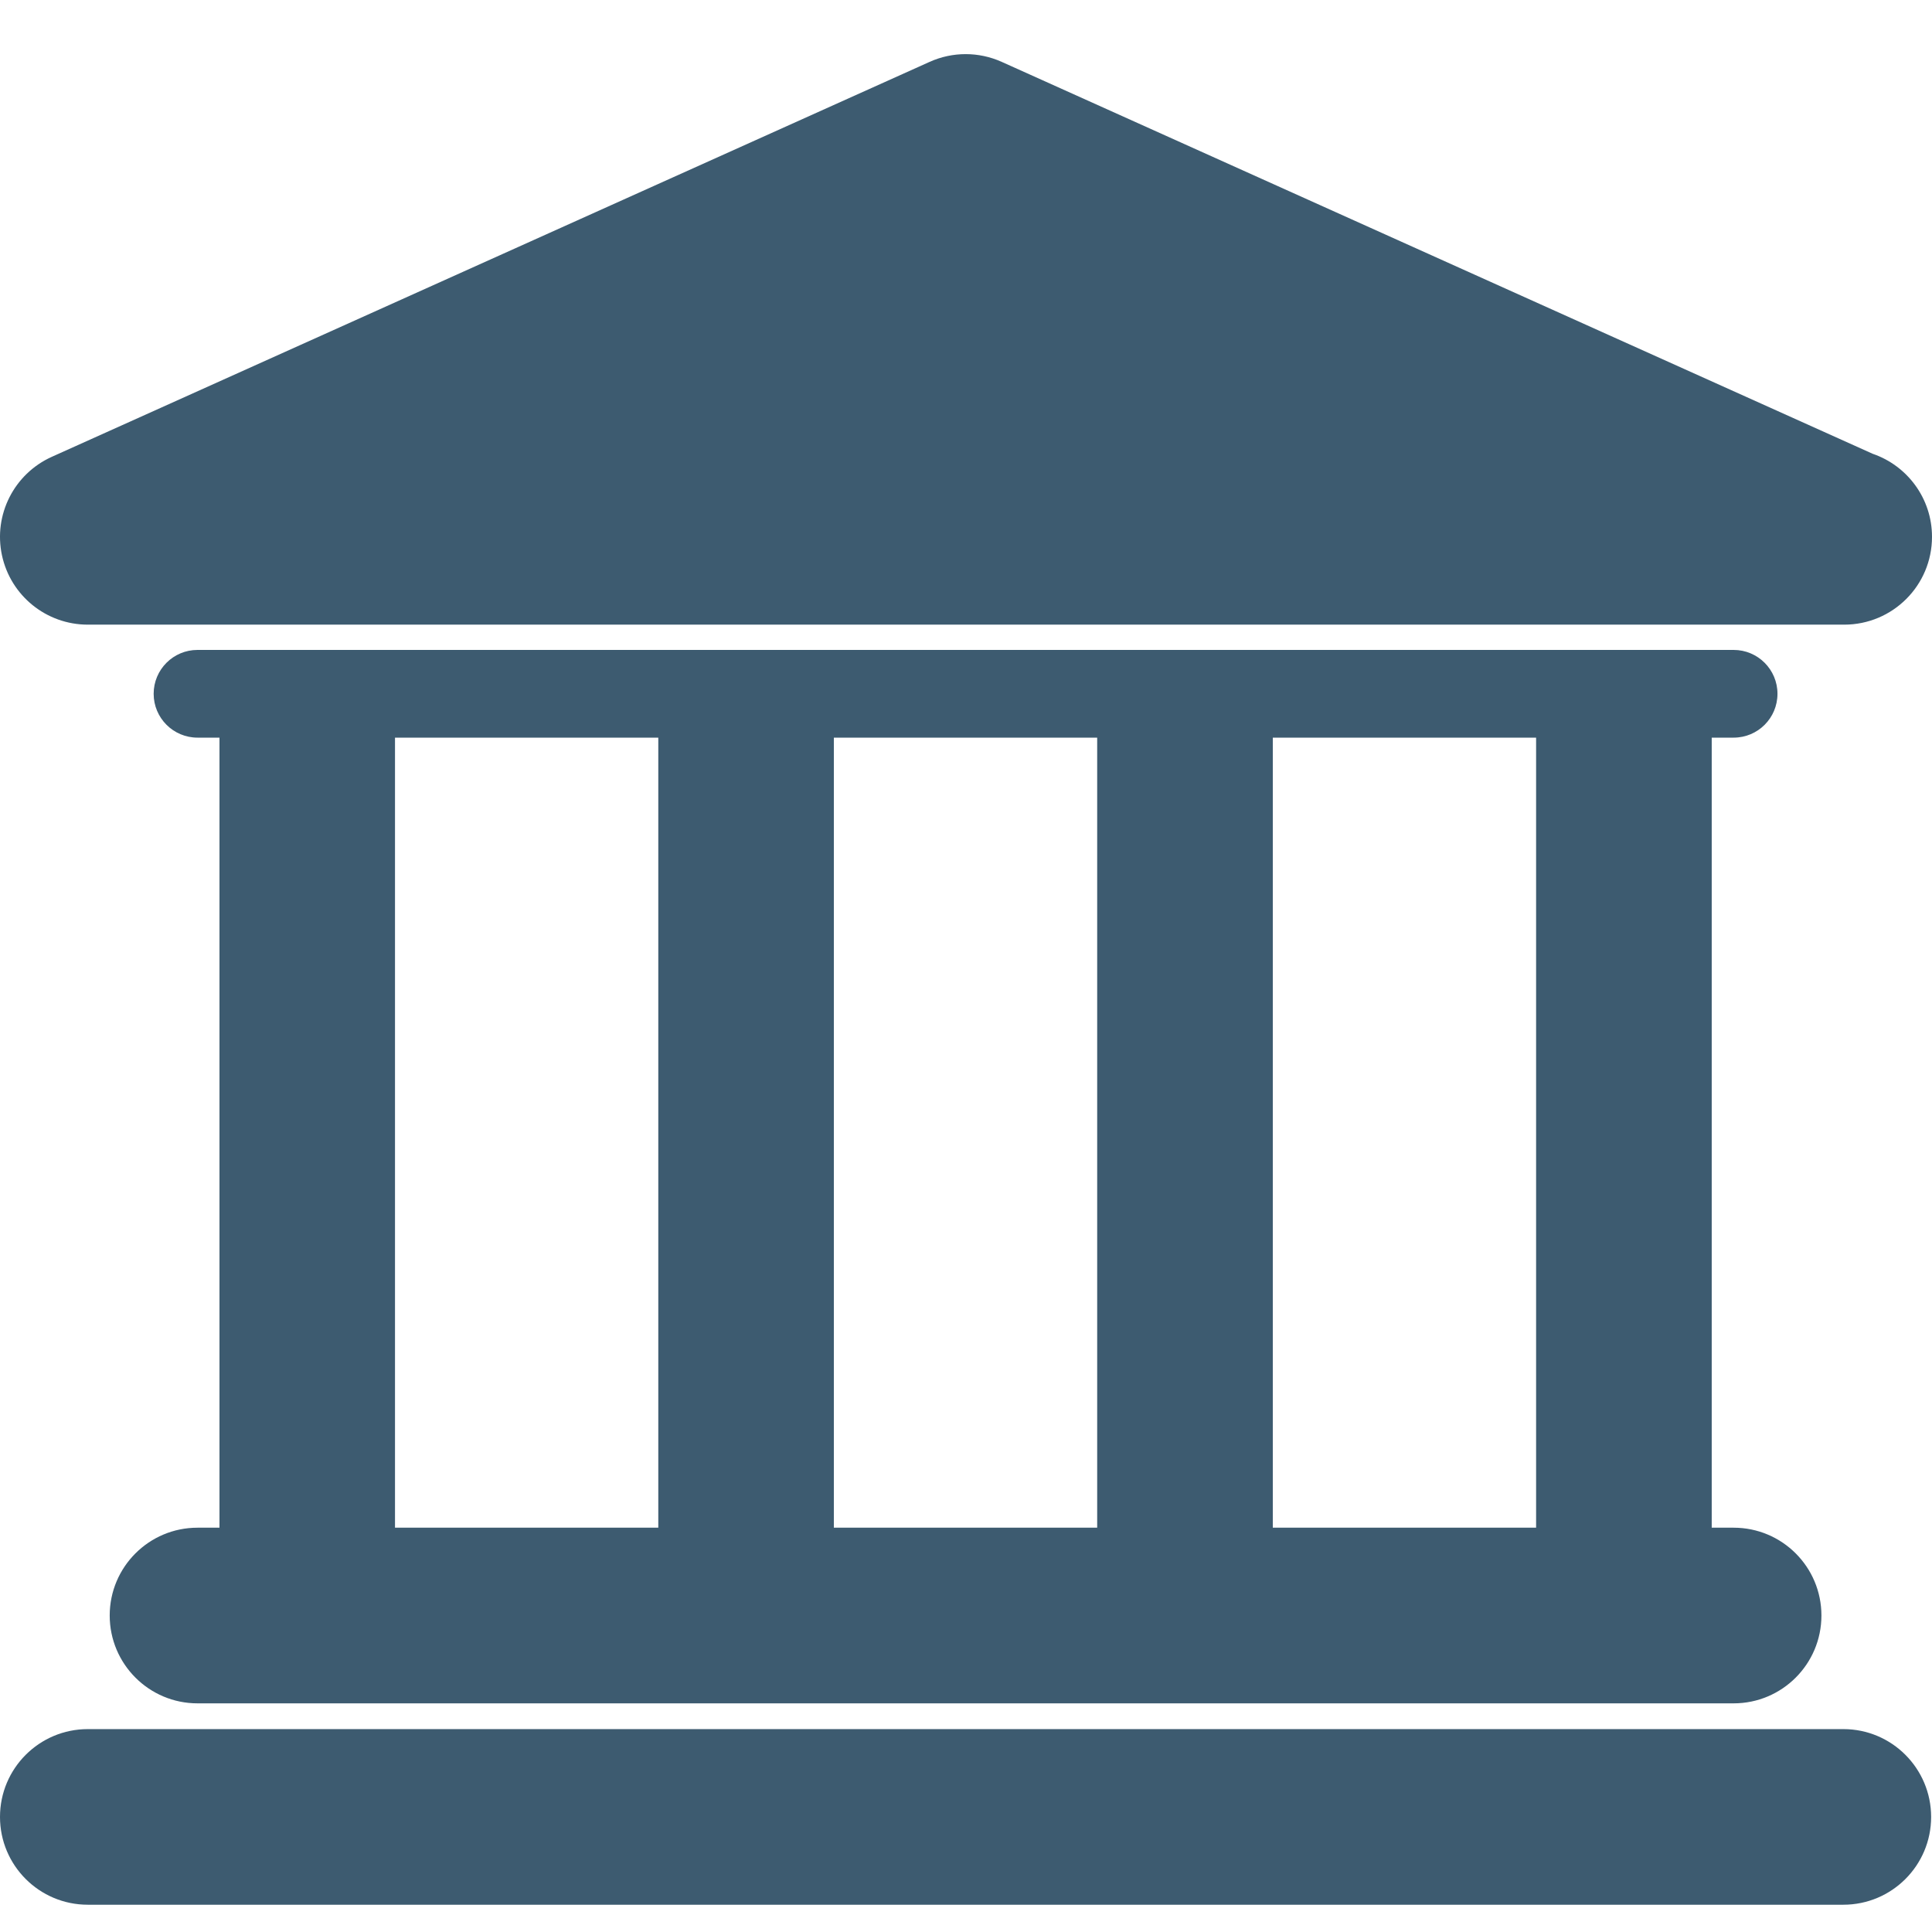
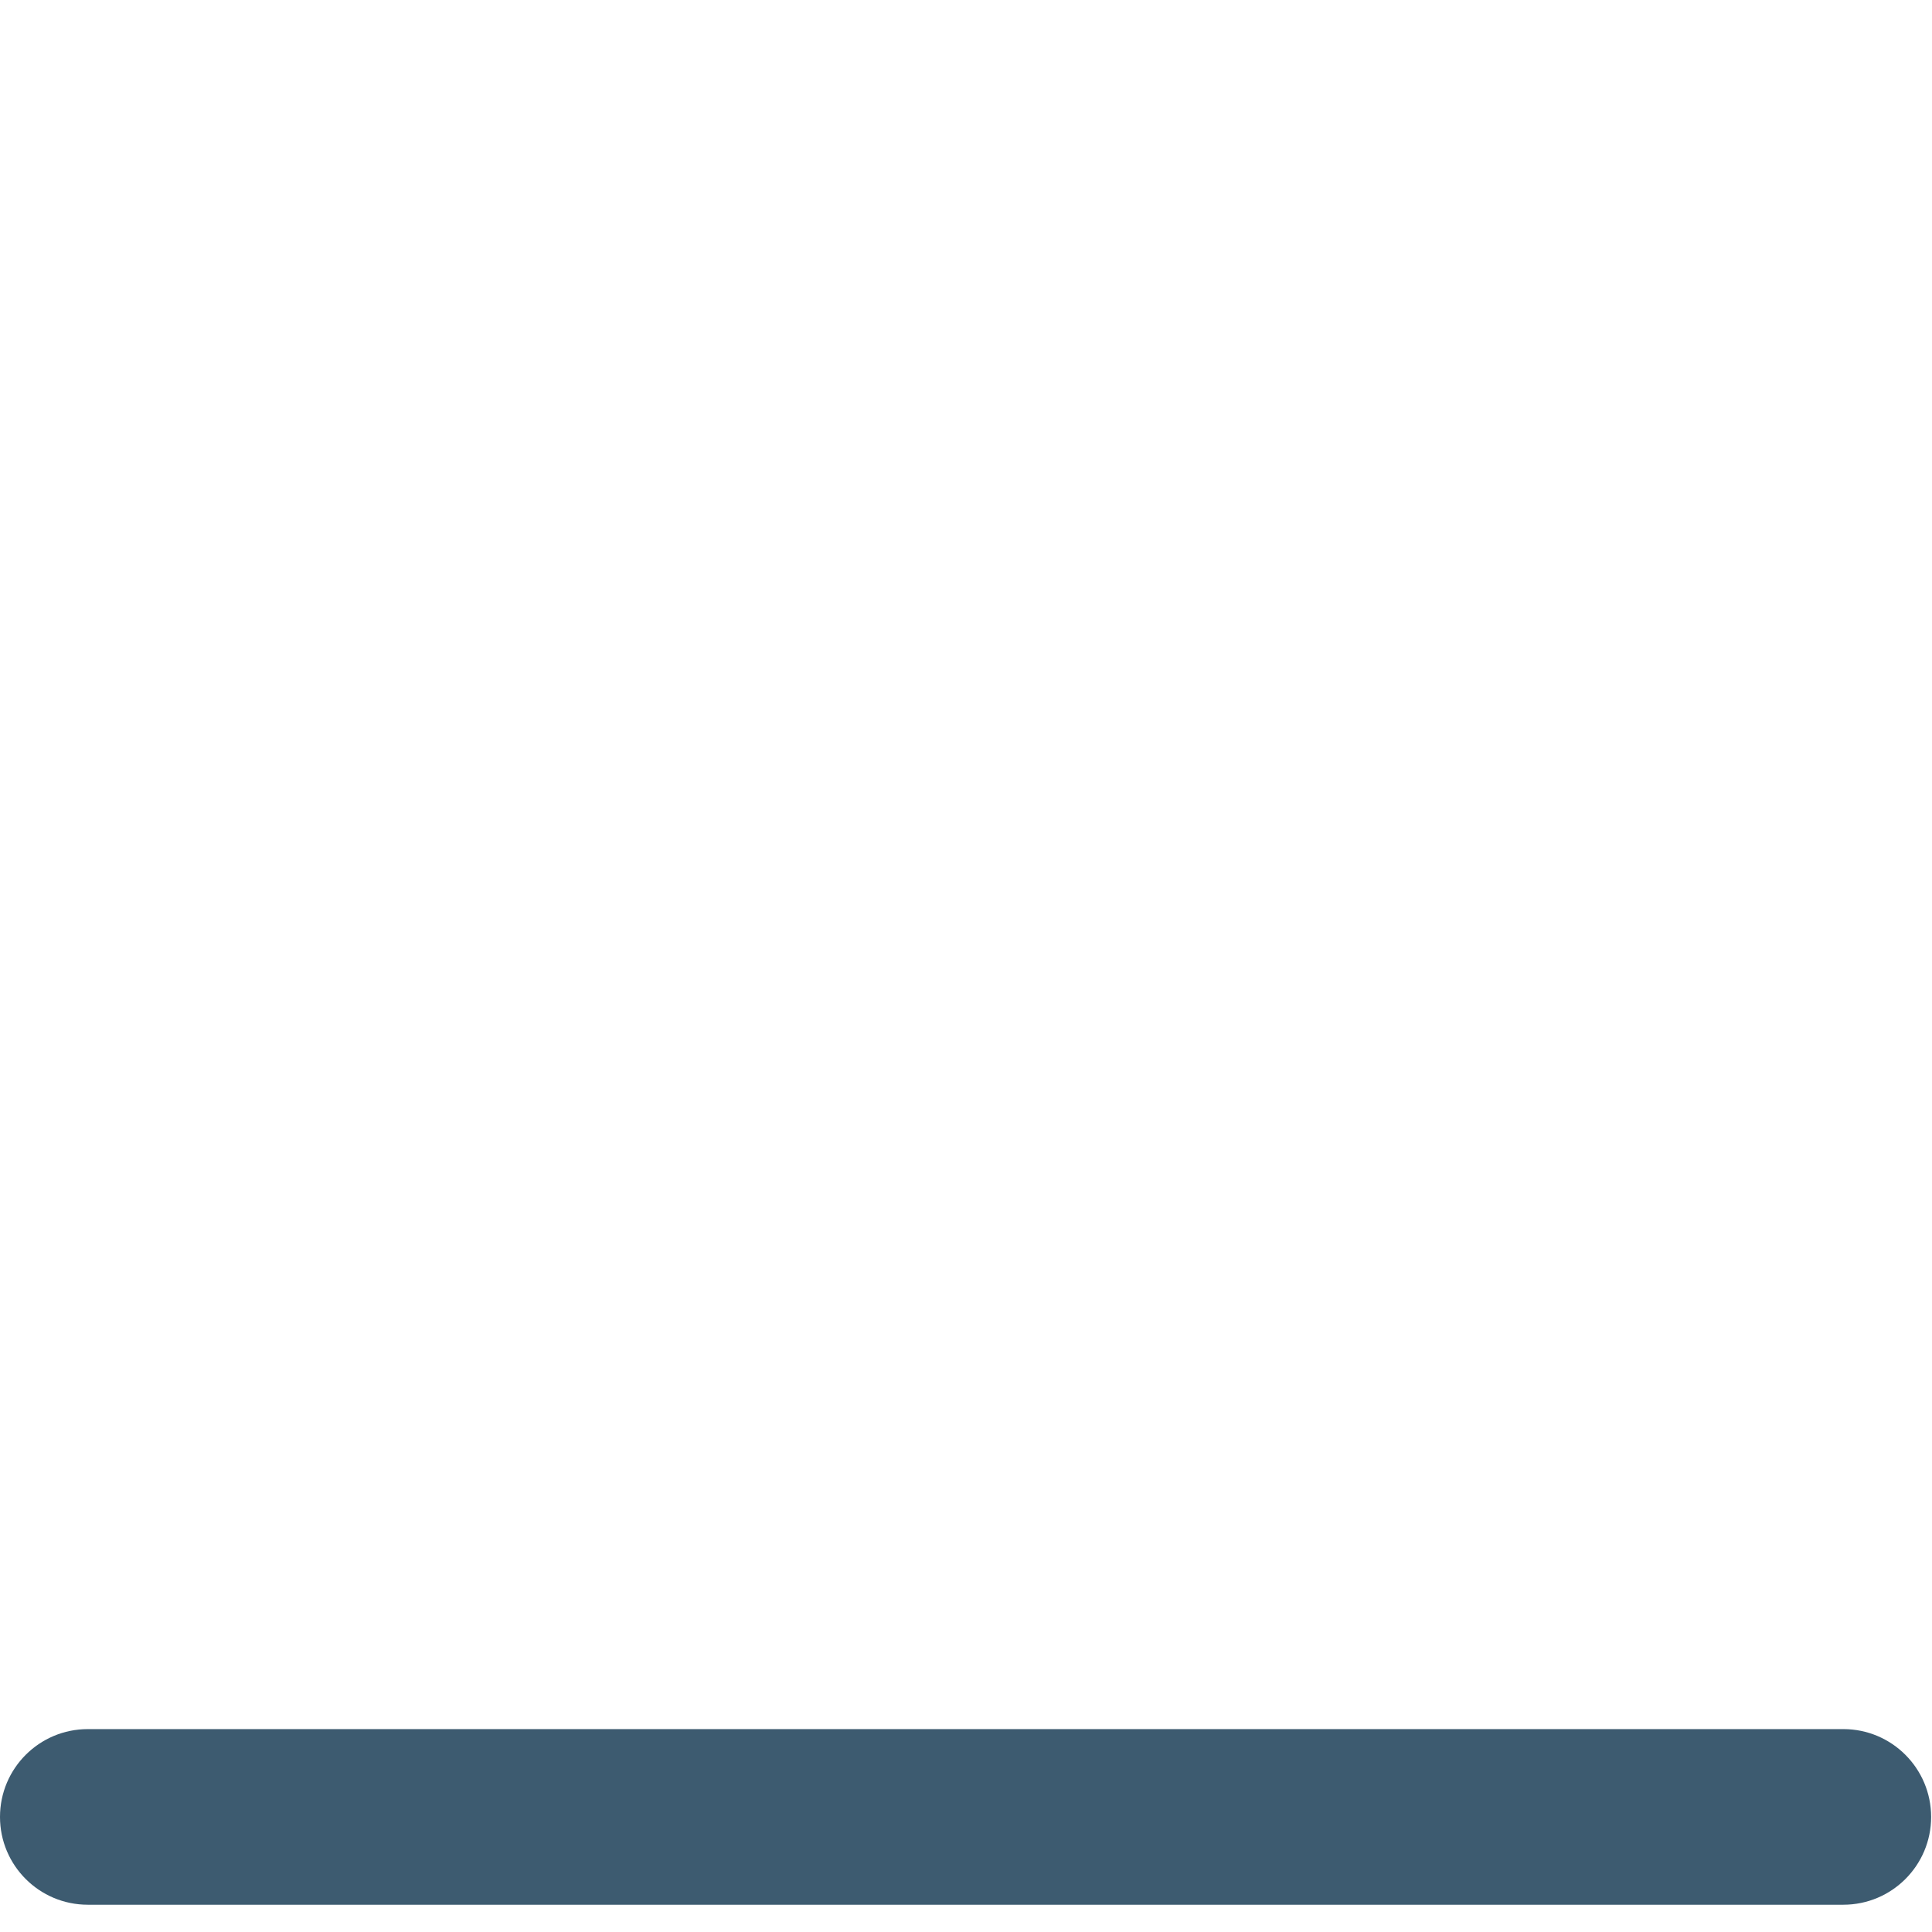
<svg xmlns="http://www.w3.org/2000/svg" width="60" height="60" viewBox="0 0 60 60" fill="none">
  <g clip-path="url(#clip0)">
    <path d="M57.248 53.699H2.727C1.22 53.699 0 54.92 0 56.427C0 57.932 1.22 59.153 2.727 59.153H57.246C58.753 59.153 59.973 57.932 59.973 56.427C59.972 54.92 58.752 53.699 57.248 53.699Z" fill="#3D5B70" />
-     <path d="M6.134 47.444C4.628 47.444 3.407 48.664 3.407 50.171C3.407 51.677 4.628 52.899 6.134 52.899H53.839C55.346 52.899 56.566 51.677 56.566 50.171C56.566 48.664 55.346 47.444 53.839 47.444H53.159V22.908H53.839C54.594 22.908 55.201 22.298 55.201 21.546C55.201 20.794 54.591 20.184 53.839 20.184H6.134C5.381 20.184 4.772 20.794 4.772 21.546C4.772 22.298 5.382 22.908 6.134 22.908H6.816V47.443H6.134V47.444ZM47.705 22.908V47.443H39.528V22.908H47.705ZM34.074 22.908V47.443H25.896V22.908H34.074ZM12.267 22.908H20.444V47.443H12.267V22.908Z" fill="#3D5B70" />
-     <path d="M2.727 19.399H57.246C57.255 19.399 57.266 19.399 57.273 19.399C58.781 19.399 60 18.179 60 16.672C60 15.475 59.229 14.46 58.158 14.093L31.108 1.921C30.396 1.601 29.583 1.601 28.871 1.921L1.609 14.187C0.435 14.716 -0.209 15.99 0.061 17.246C0.331 18.502 1.441 19.399 2.727 19.399Z" fill="#3D5B70" />
  </g>
  <defs>
    <clipPath id="clip0">
      <rect width="60" height="60" fill="white" />
    </clipPath>
  </defs>
</svg>